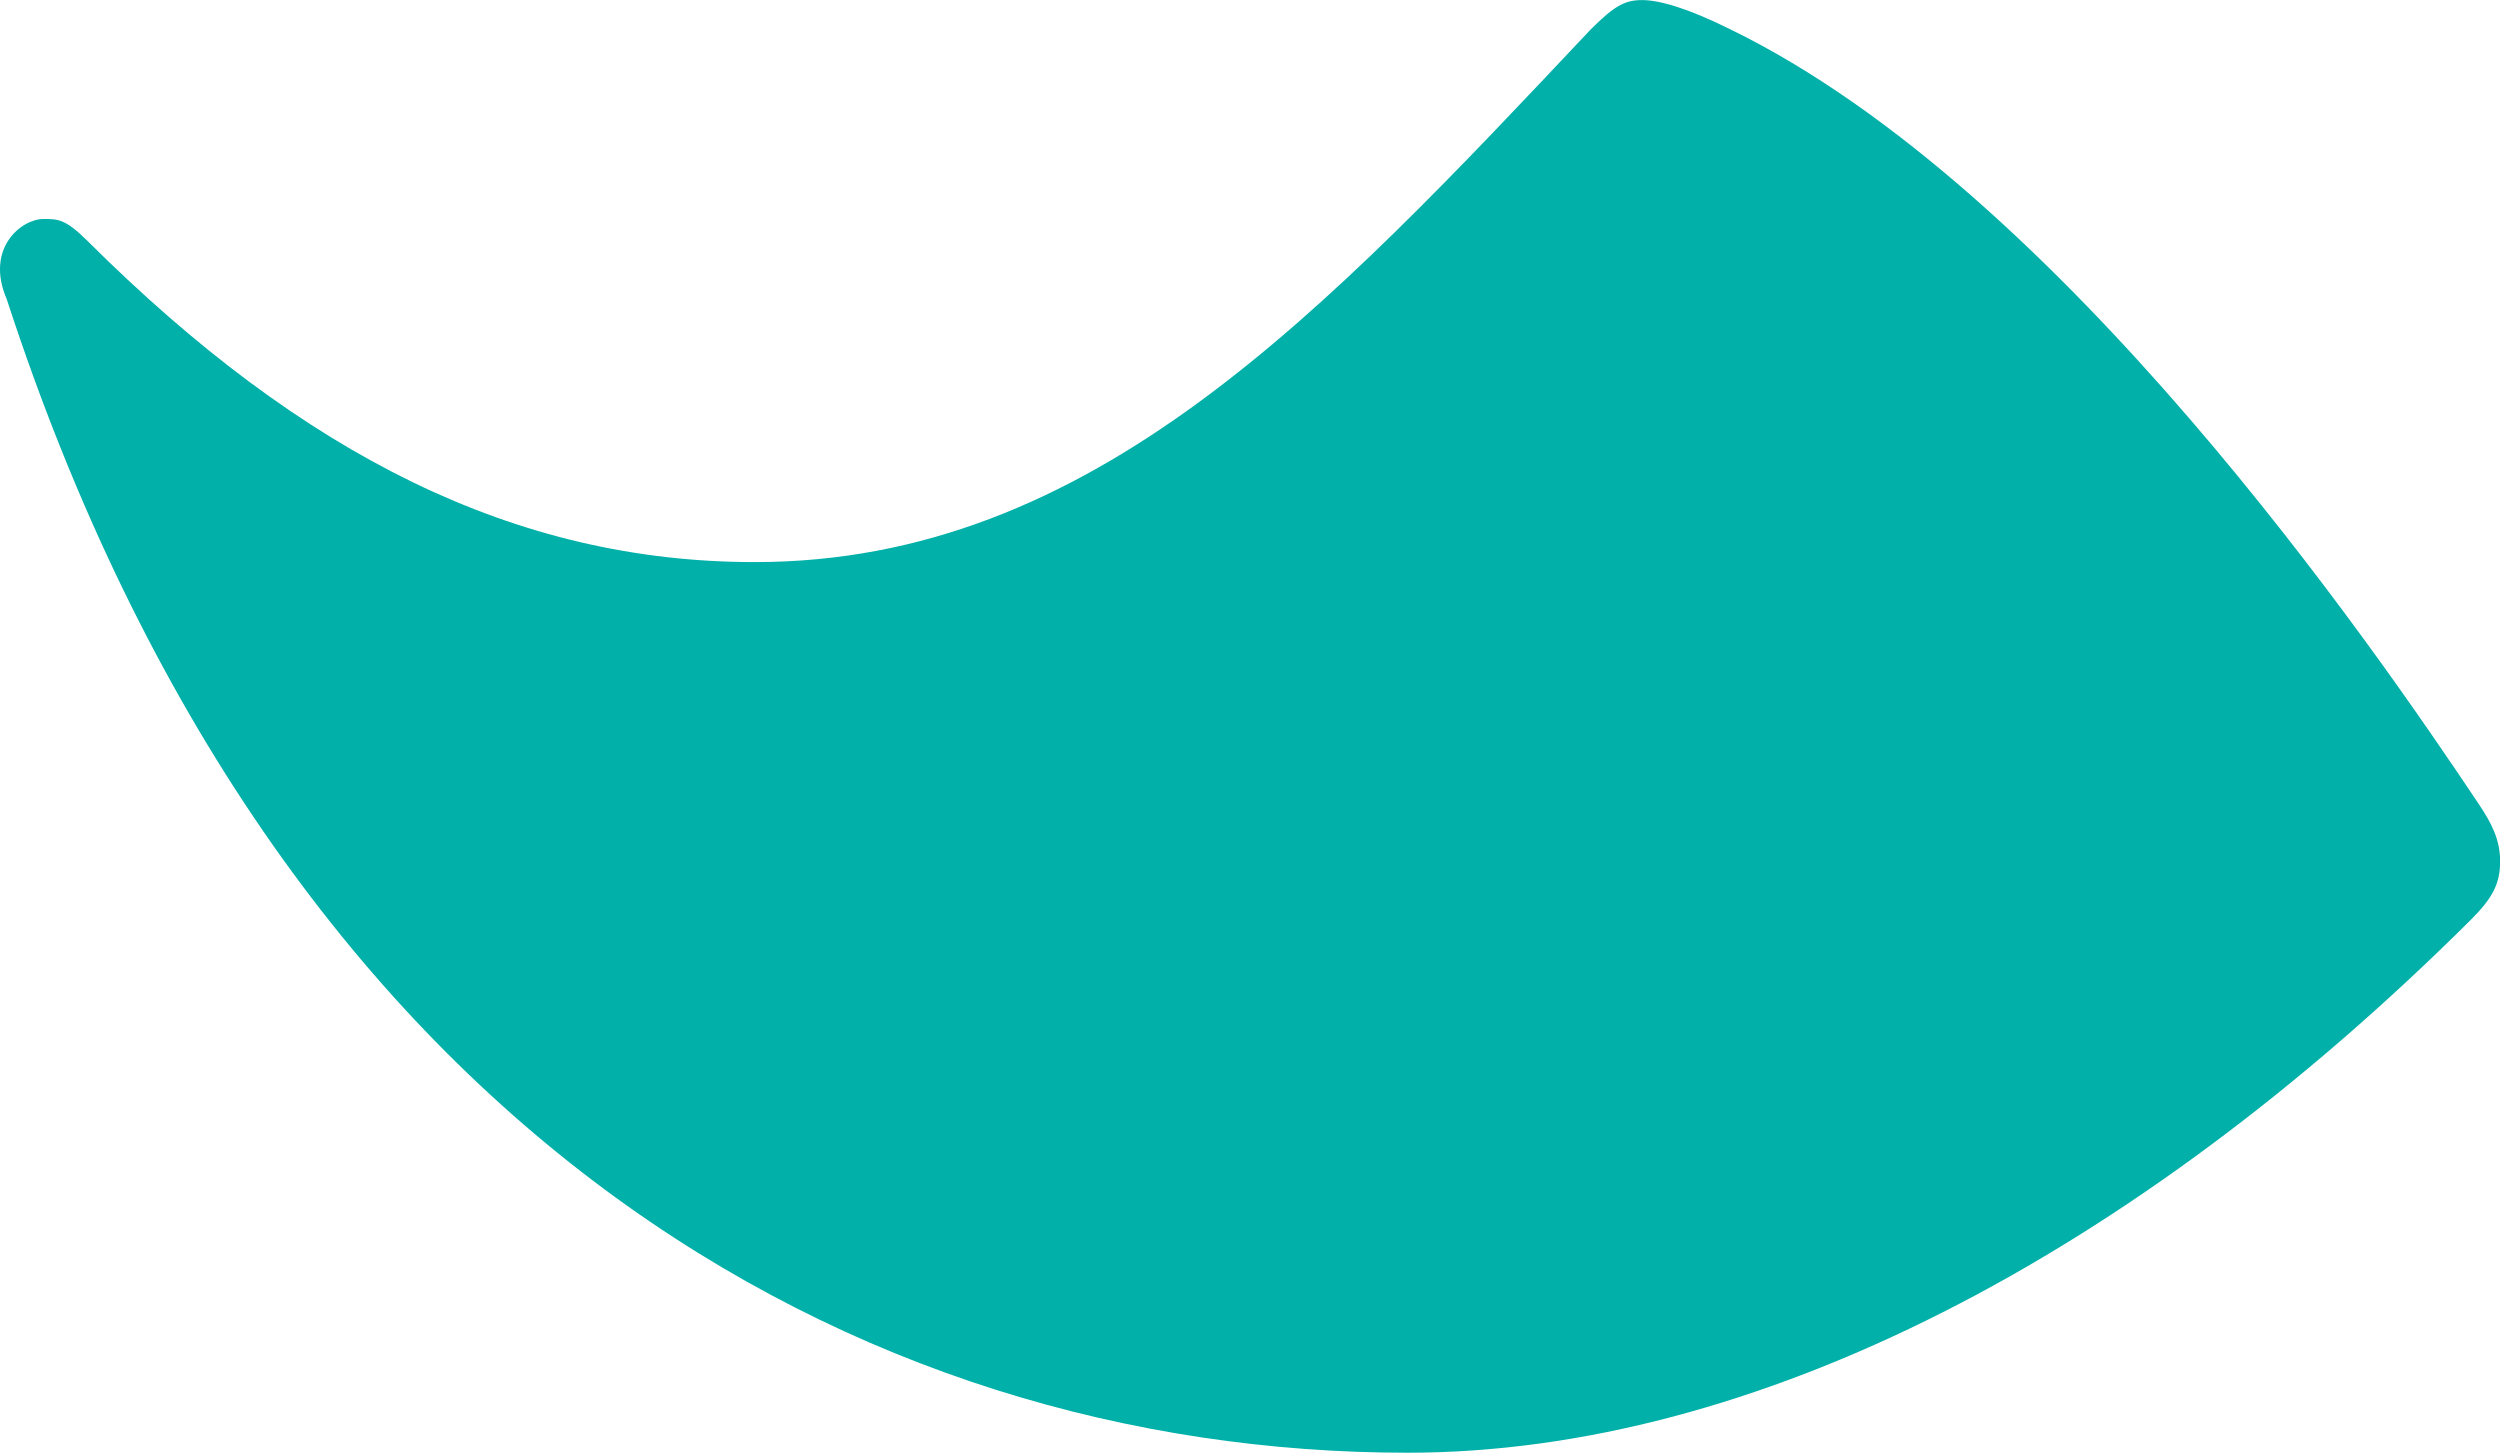
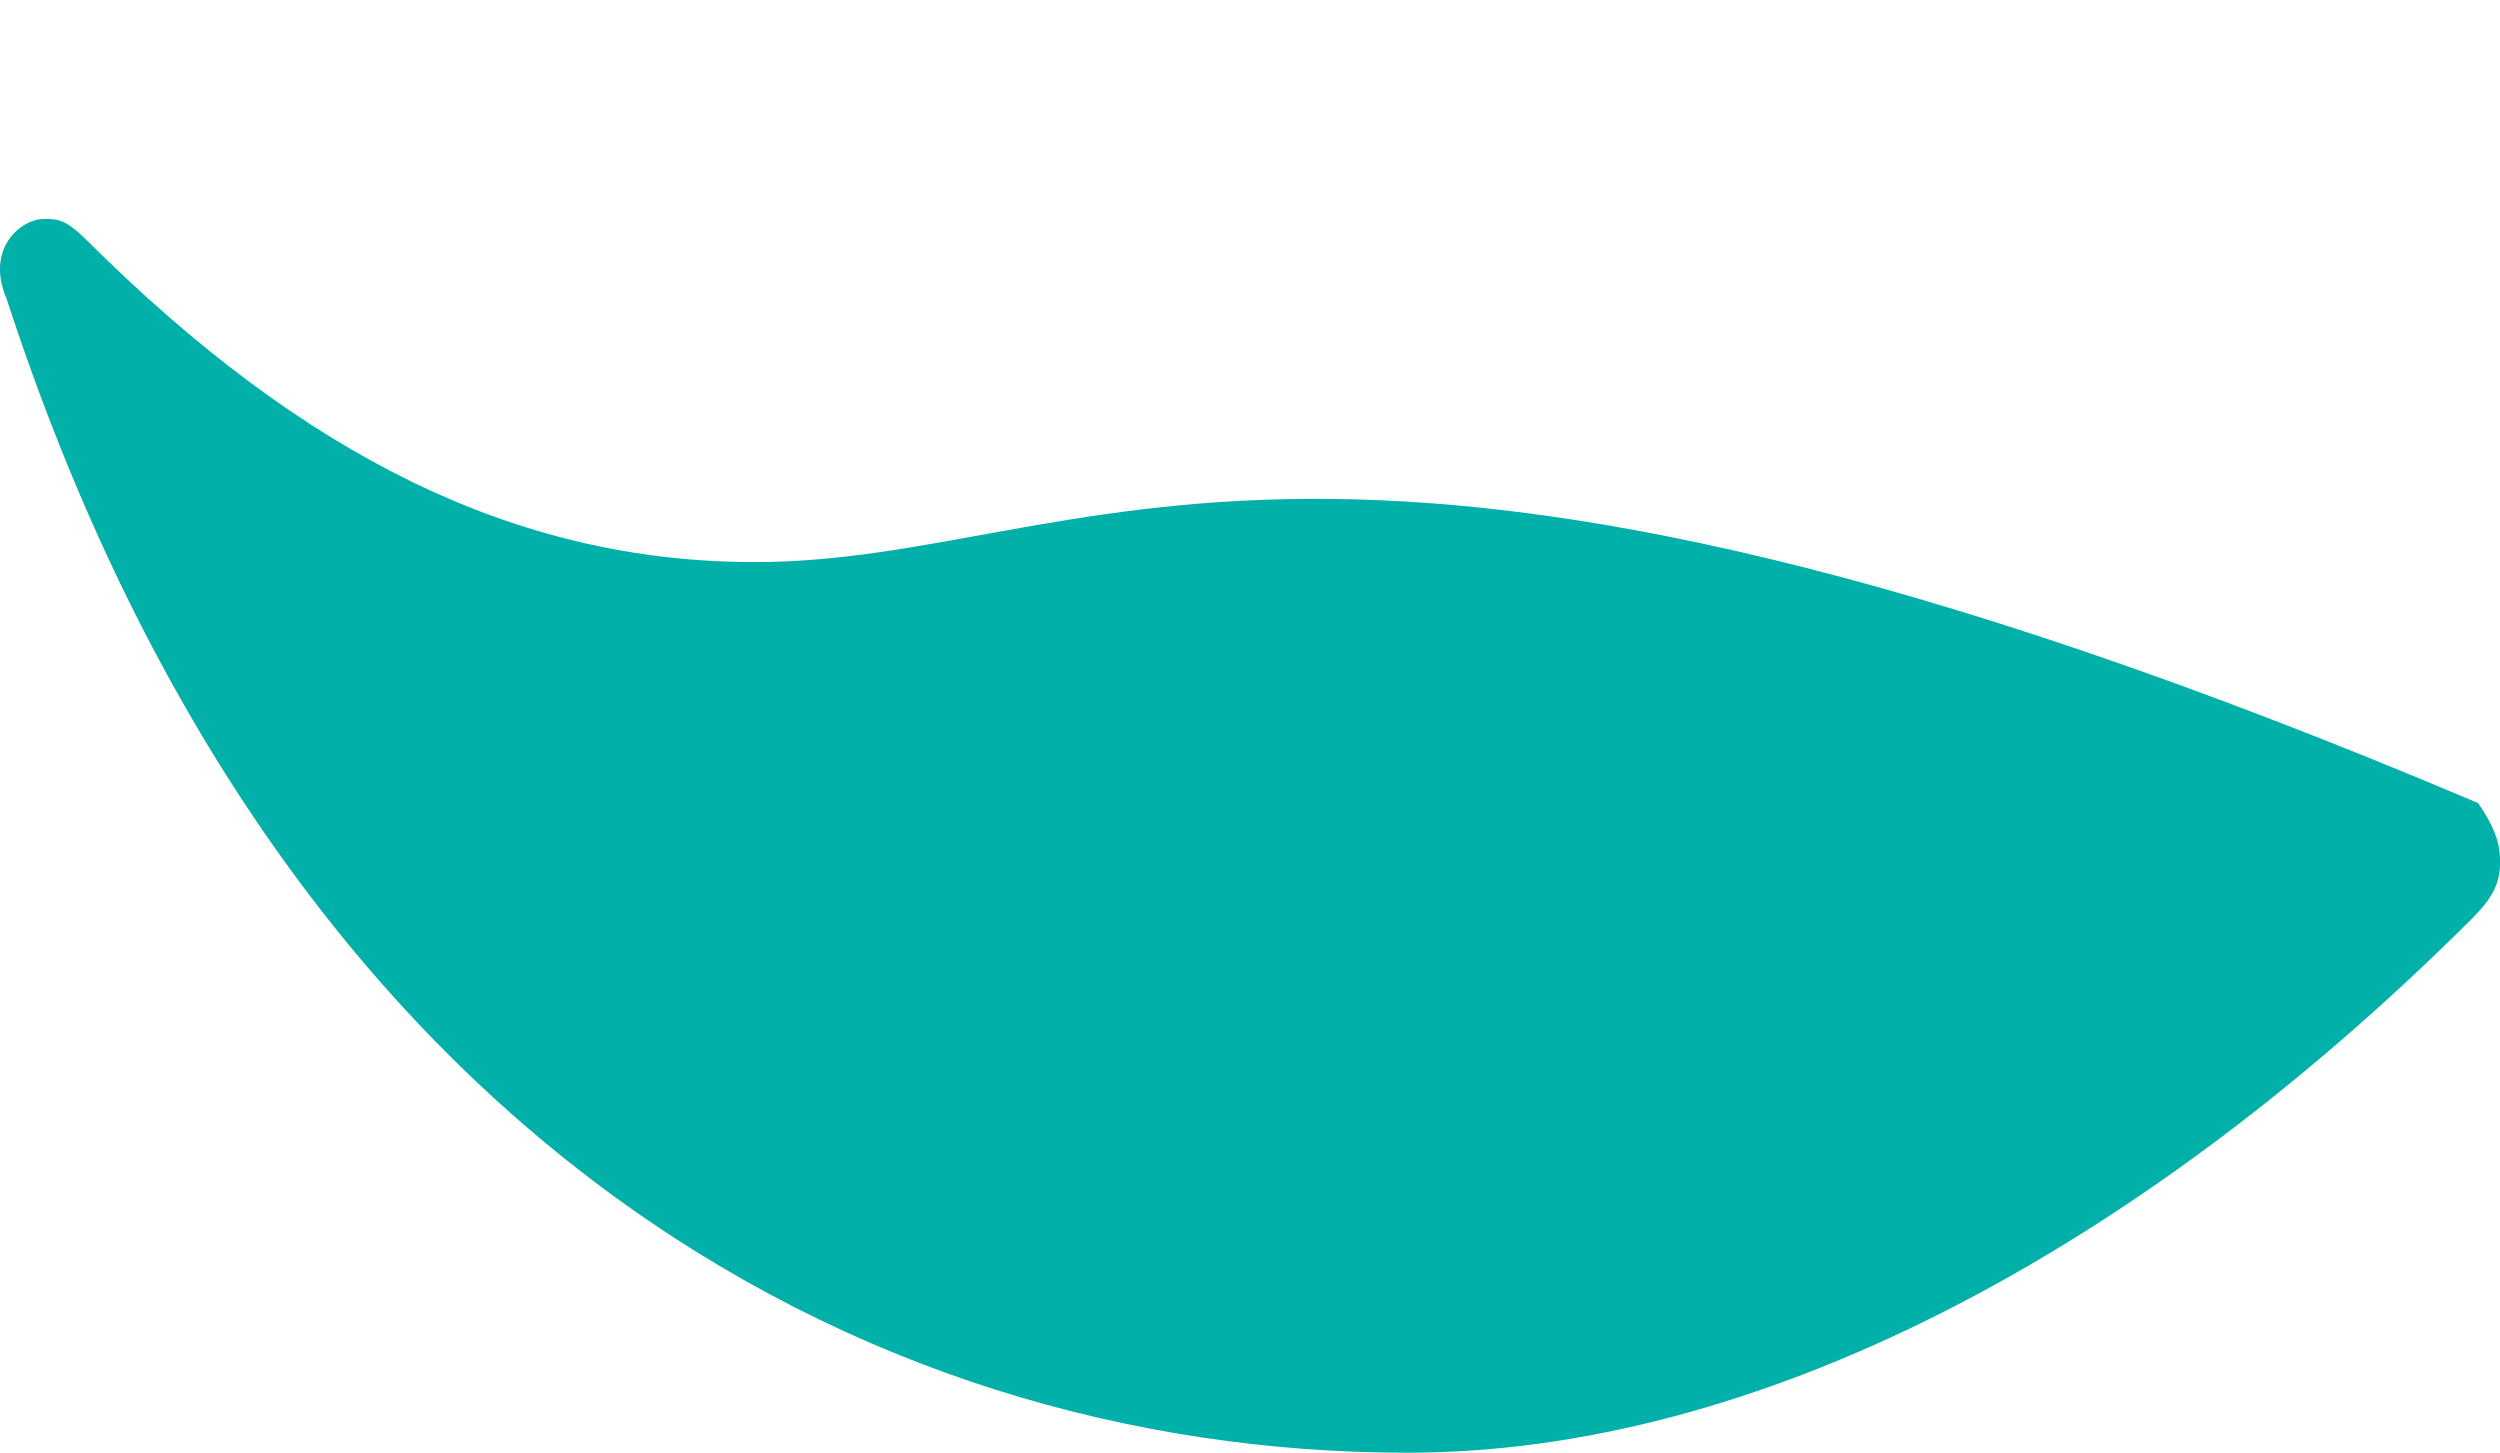
<svg xmlns="http://www.w3.org/2000/svg" viewBox="0 0 556.85 323.58">
  <defs>
    <style>.cls-1{fill:#00b0a9;}</style>
  </defs>
  <g id="Calque_2" data-name="Calque 2">
    <g id="Calque_1-2" data-name="Calque 1">
-       <path class="cls-1" d="M9.68,48.78c-4.9,0-13.07,6.5-8.17,17.89,60.53,185.65,189.9,256.91,312,256.91,77.37,0,161.71-43.9,236.84-118.7,4.9-4.88,6.53-8.13,6.53-13s-1.88-8.5-4.9-13c-23-34.37-92.82-136.45-166.6-172.36-9.8-4.88-16-6.5-19.6-6.5-3.81,0-6.11,1.2-11.43,6.5C294.76,69.75,243.25,125.2,168.11,125.2,115,125.2,67.66,101.62,19.48,53.66c-4.9-4.88-6.54-4.88-9.8-4.88" />
+       <path class="cls-1" d="M9.68,48.78c-4.9,0-13.07,6.5-8.17,17.89,60.53,185.65,189.9,256.91,312,256.91,77.37,0,161.71-43.9,236.84-118.7,4.9-4.88,6.53-8.13,6.53-13s-1.88-8.5-4.9-13C294.76,69.75,243.25,125.2,168.11,125.2,115,125.2,67.66,101.62,19.48,53.66c-4.9-4.88-6.54-4.88-9.8-4.88" />
    </g>
  </g>
</svg>